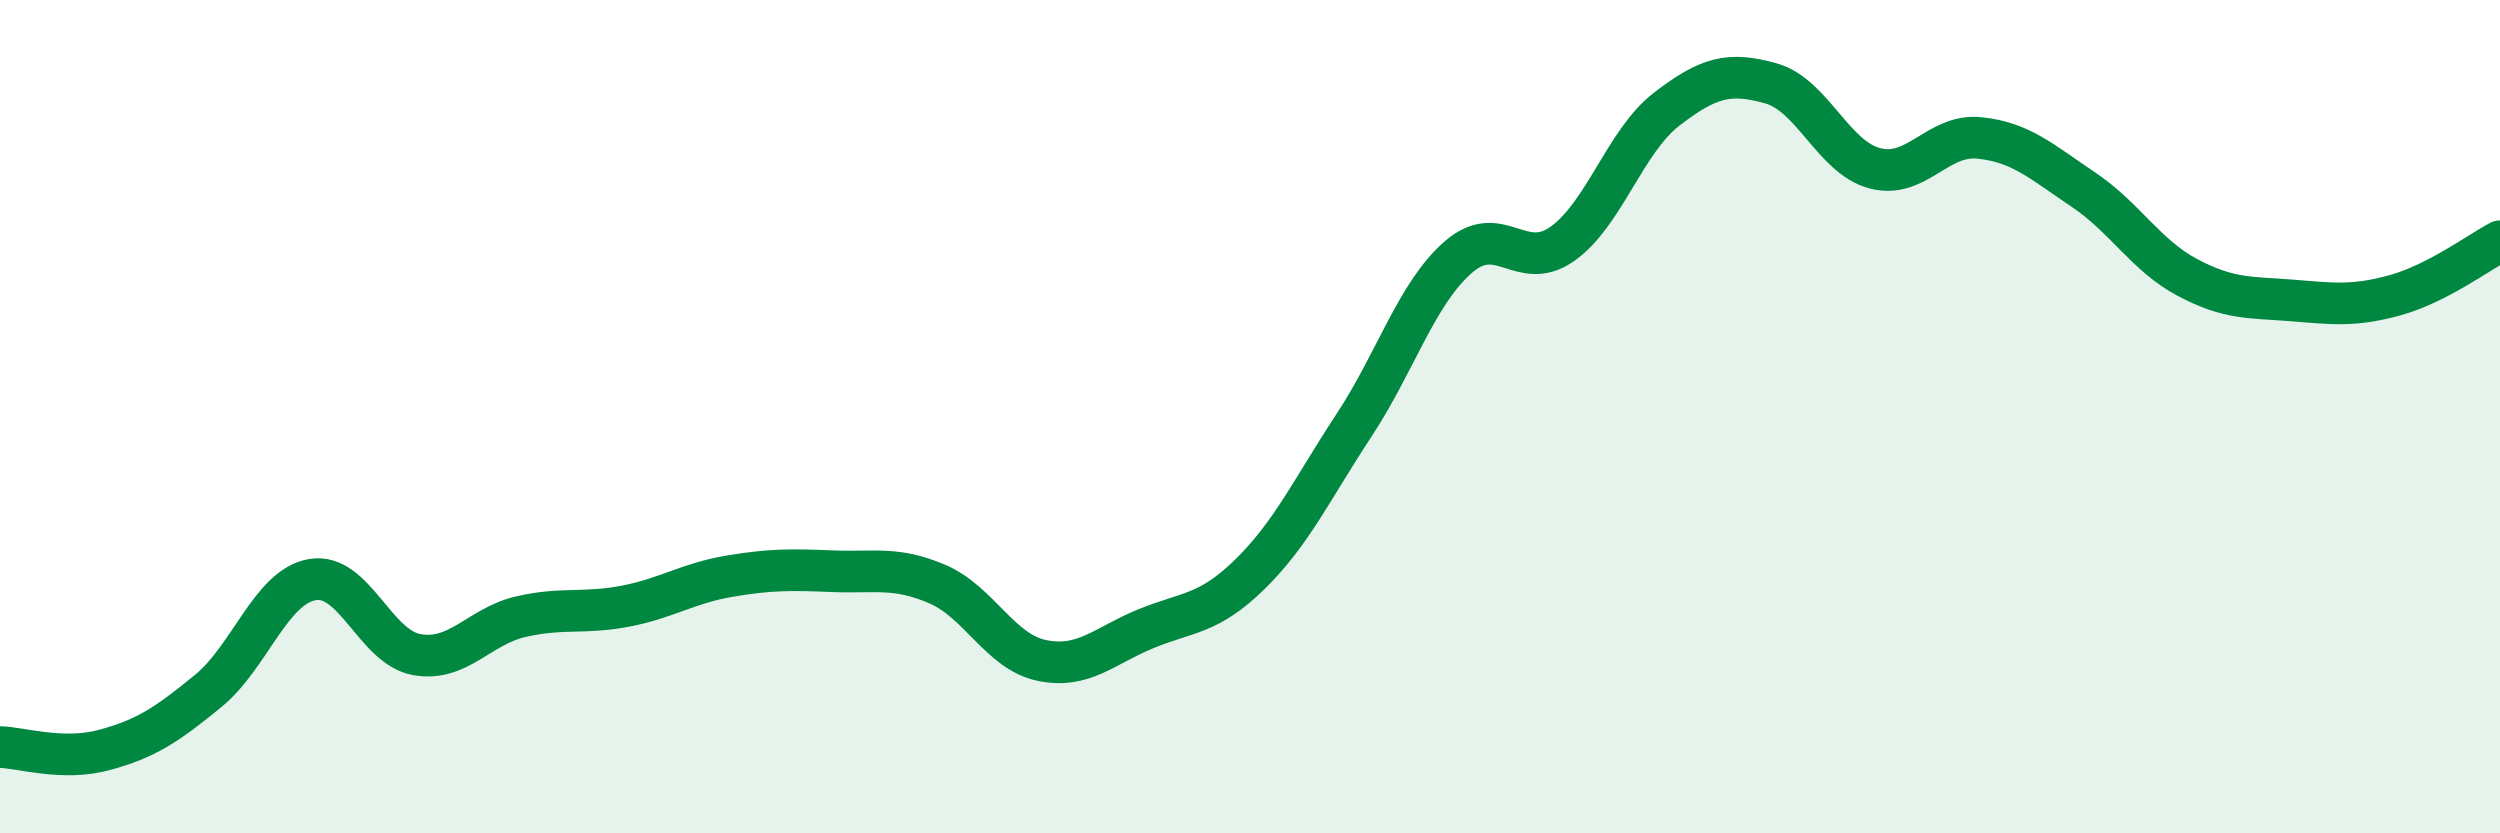
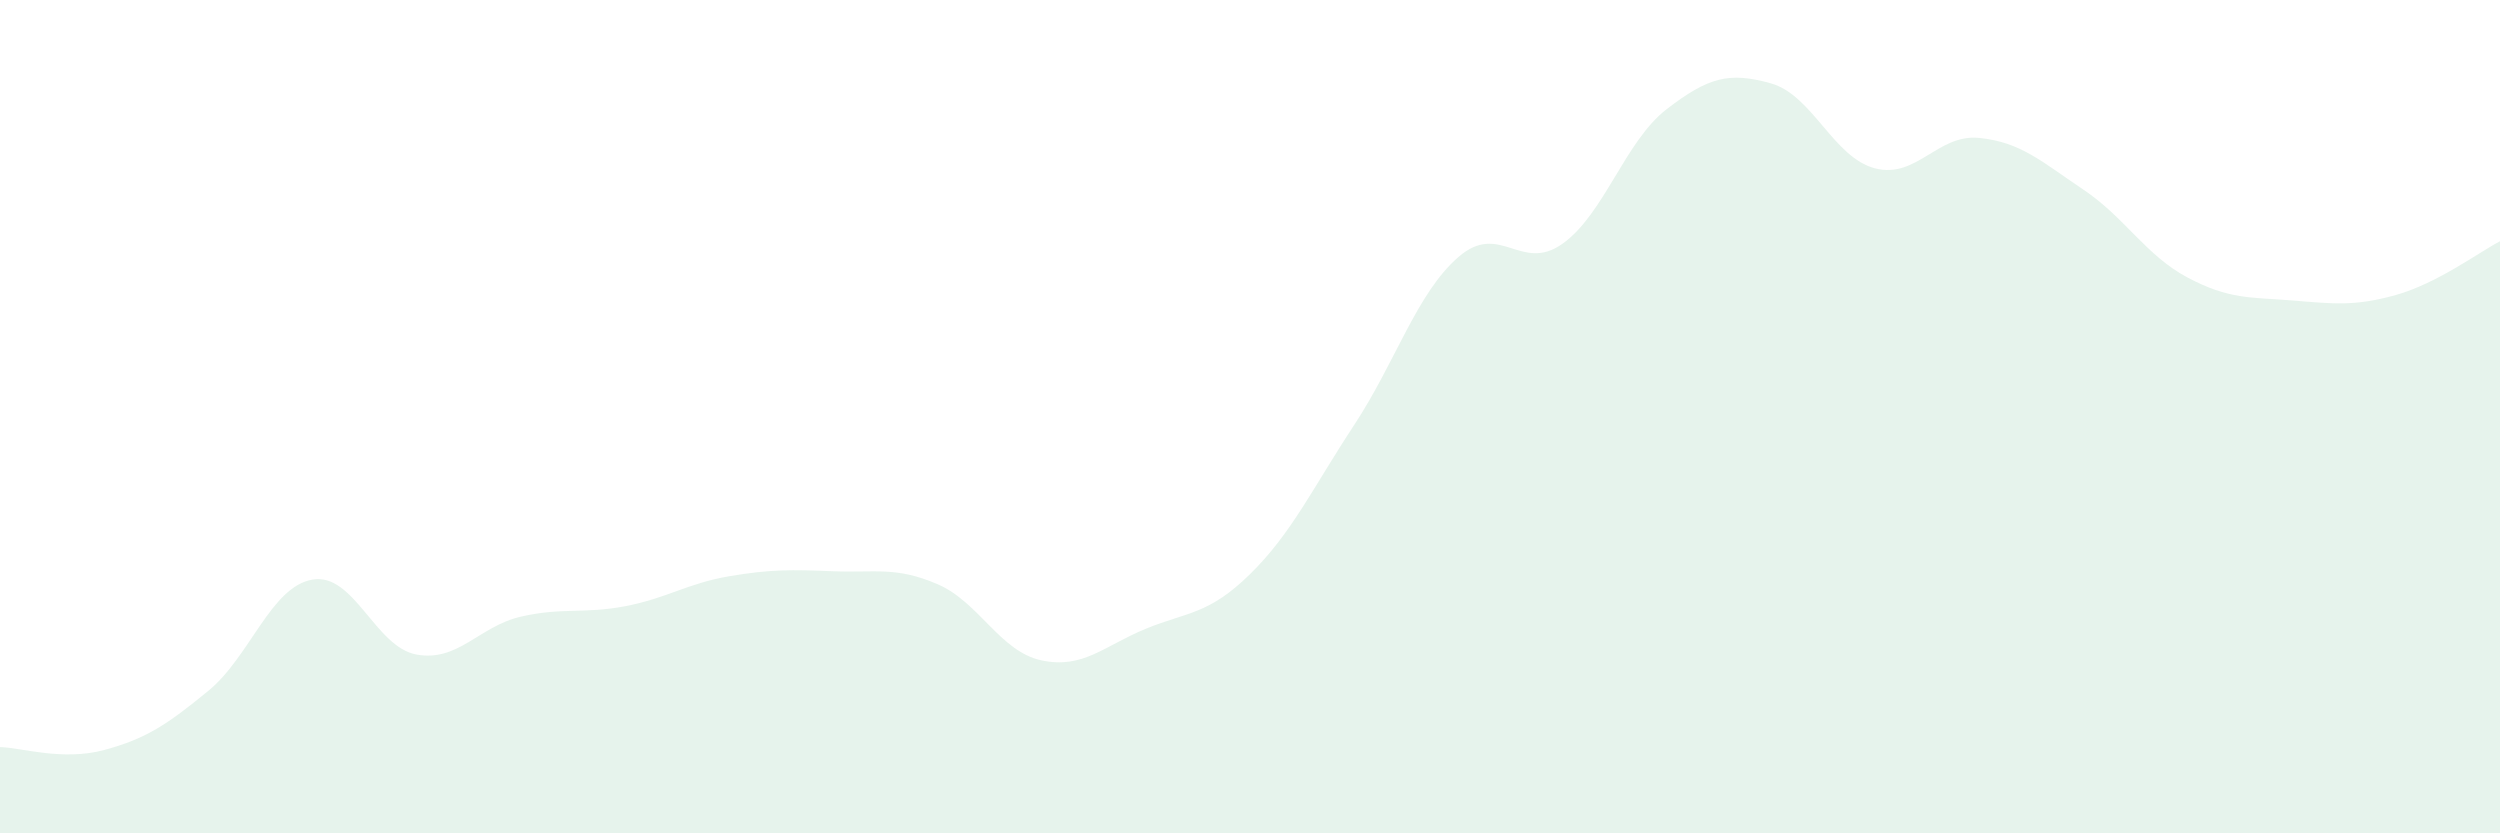
<svg xmlns="http://www.w3.org/2000/svg" width="60" height="20" viewBox="0 0 60 20">
  <path d="M 0,17.93 C 0.5,17.94 1.5,18.27 2.5,18 C 3.5,17.73 4,17.4 5,16.58 C 6,15.76 6.5,14.08 7.5,13.91 C 8.5,13.74 9,15.53 10,15.71 C 11,15.89 11.5,15.03 12.5,14.8 C 13.5,14.57 14,14.74 15,14.55 C 16,14.36 16.5,14 17.5,13.83 C 18.5,13.66 19,13.67 20,13.71 C 21,13.75 21.5,13.59 22.5,14.02 C 23.5,14.45 24,15.64 25,15.85 C 26,16.06 26.5,15.5 27.5,15.09 C 28.5,14.68 29,14.76 30,13.78 C 31,12.8 31.5,11.72 32.5,10.2 C 33.5,8.68 34,7.04 35,6.17 C 36,5.3 36.5,6.56 37.5,5.85 C 38.5,5.14 39,3.39 40,2.62 C 41,1.85 41.5,1.72 42.5,2 C 43.5,2.28 44,3.78 45,4.04 C 46,4.3 46.5,3.21 47.5,3.31 C 48.5,3.41 49,3.88 50,4.55 C 51,5.22 51.5,6.13 52.5,6.66 C 53.5,7.19 54,7.13 55,7.21 C 56,7.29 56.5,7.36 57.5,7.08 C 58.5,6.8 59.5,6.05 60,5.79L60 20L0 20Z" fill="#008740" opacity="0.1" stroke-linecap="round" stroke-linejoin="round" />
-   <path d="M 0,17.93 C 0.5,17.94 1.5,18.27 2.5,18 C 3.5,17.73 4,17.4 5,16.58 C 6,15.76 6.5,14.08 7.5,13.91 C 8.5,13.74 9,15.53 10,15.71 C 11,15.89 11.5,15.03 12.5,14.8 C 13.5,14.57 14,14.74 15,14.55 C 16,14.36 16.5,14 17.5,13.83 C 18.5,13.66 19,13.67 20,13.71 C 21,13.75 21.5,13.59 22.5,14.02 C 23.5,14.45 24,15.64 25,15.85 C 26,16.06 26.5,15.5 27.5,15.09 C 28.5,14.68 29,14.76 30,13.78 C 31,12.8 31.5,11.72 32.5,10.2 C 33.5,8.68 34,7.04 35,6.17 C 36,5.3 36.5,6.56 37.5,5.85 C 38.5,5.14 39,3.39 40,2.62 C 41,1.85 41.5,1.72 42.5,2 C 43.5,2.28 44,3.78 45,4.04 C 46,4.3 46.5,3.21 47.5,3.31 C 48.5,3.41 49,3.88 50,4.55 C 51,5.22 51.5,6.13 52.5,6.66 C 53.5,7.19 54,7.13 55,7.21 C 56,7.29 56.5,7.36 57.5,7.08 C 58.5,6.8 59.5,6.05 60,5.79" stroke="#008740" stroke-width="1" fill="none" stroke-linecap="round" stroke-linejoin="round" />
</svg>